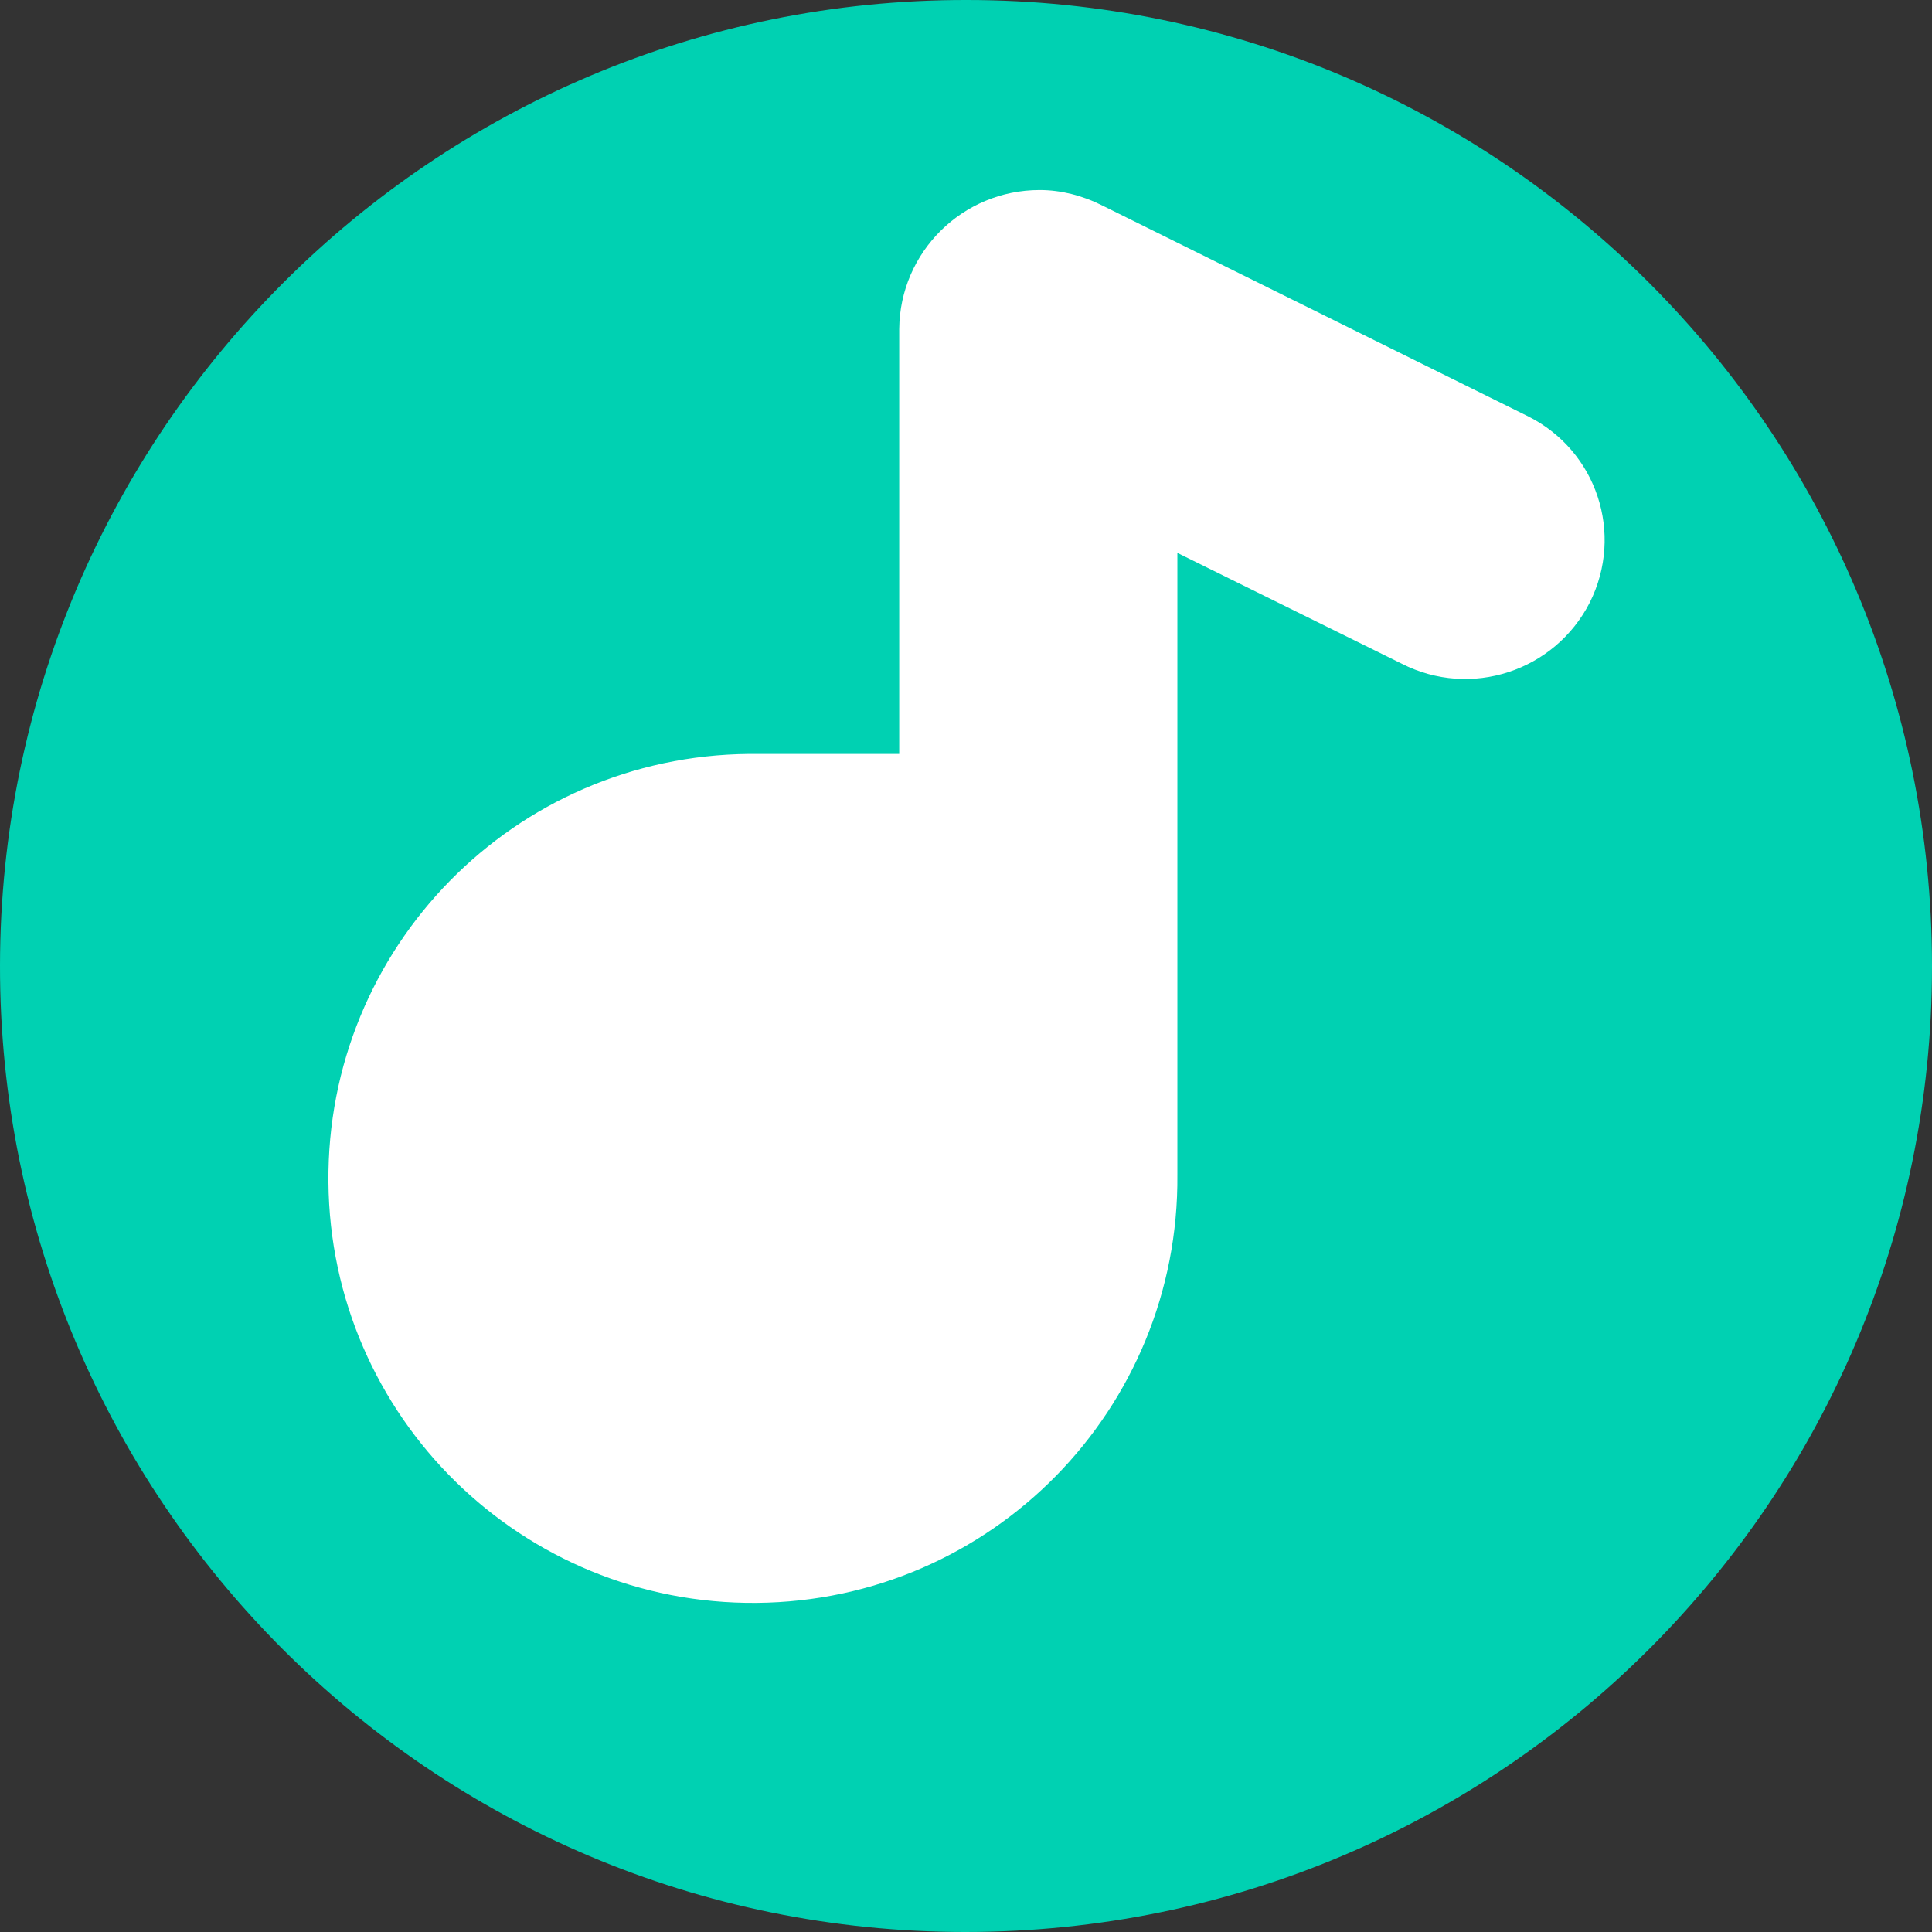
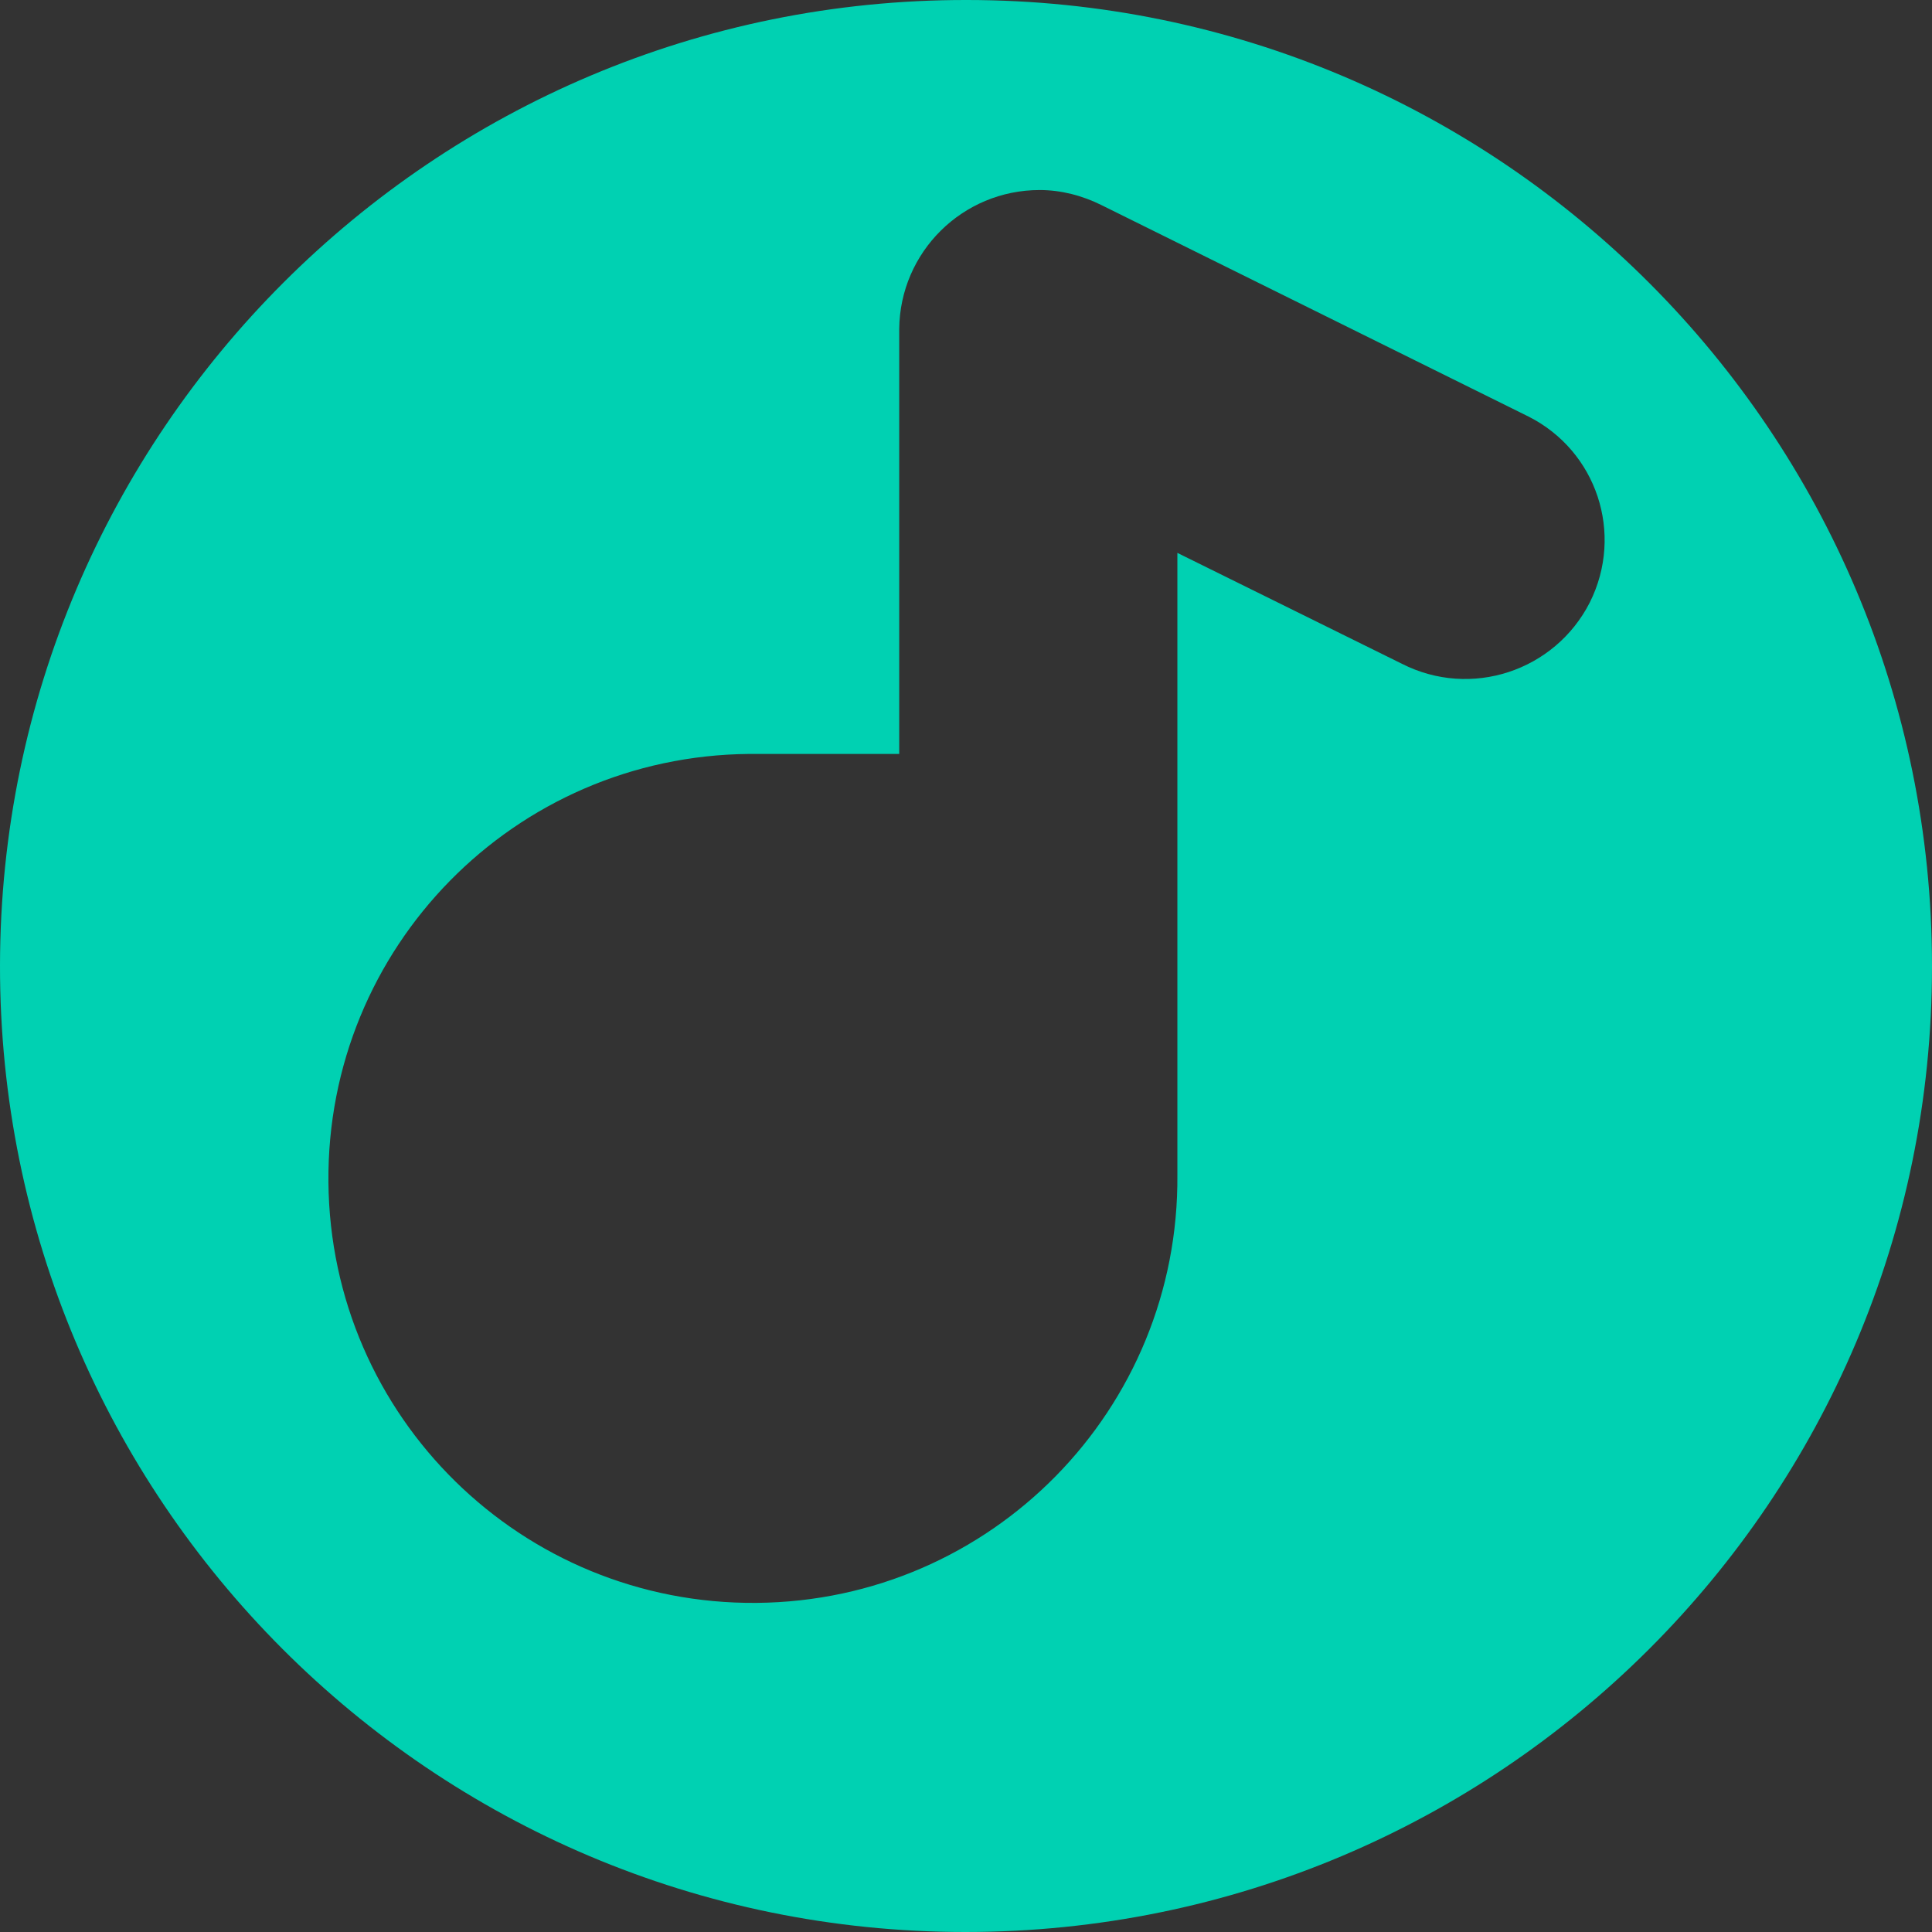
<svg xmlns="http://www.w3.org/2000/svg" viewBox="0 0 280.6 280.6">
  <rect x="0" y="0" width="280.6" height="280.6" fill="#333333" stroke="none" />
-   <path fill="#FFF" d="M142.7 17.9c-31.5 0-60.2 12.1-81.6 31.8-23.8 22-38.7 53.4-38.8 88.3-.1 66.4 53.7 120.3 120.1 120.4 66.4.1 120.3-53.7 120.4-120.1v-.1c.1-66.4-53.7-120.3-120.1-120.3z" />
  <path fill="#00D1B2" d="M140.4 0C63-.1.1 62.7 0 140.2s62.7 140.4 140.2 140.4 140.4-62.7 140.4-140.2v-.1C280.6 62.9 217.9 0 140.4 0c.1 0 .1 0 0 0zm90.5 87.5c-5.1 10-17.3 14-27.3 8.9L171 80.3v90.3c.3 34.1-27 61.9-61.1 62.2s-61.9-27-62.2-61.1 27-61.9 61.1-62.2h21.8V47.8c.1-11.2 9.2-20.2 20.4-20.2 3.1 0 6.2.8 9 2.2l62 30.7c9.9 5 13.9 17 8.9 27z" />
</svg>